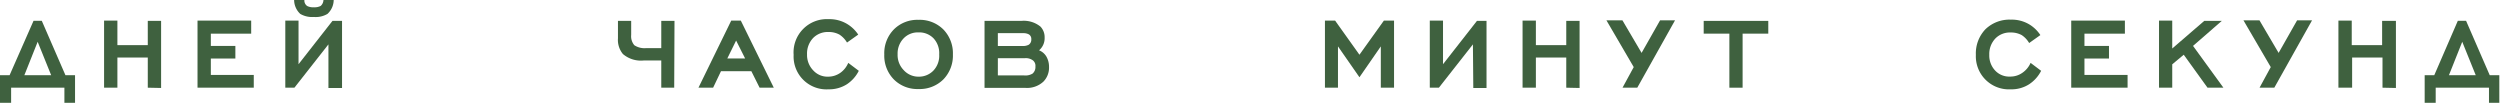
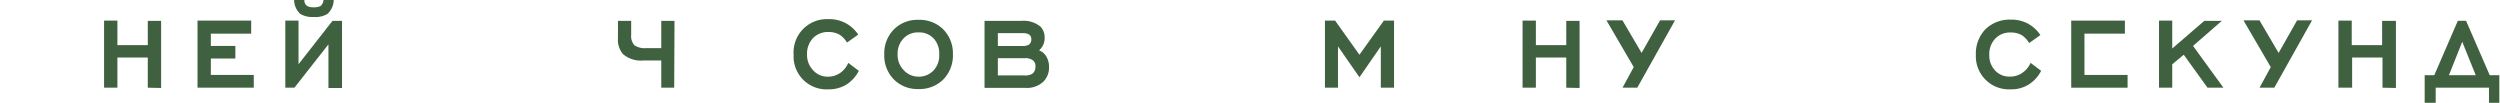
<svg xmlns="http://www.w3.org/2000/svg" viewBox="0 0 260.86 10.73">
  <defs>
    <style>.cls-1{fill:#3f613f;}</style>
  </defs>
  <g id="Слой_2" data-name="Слой 2">
    <g id="Слой_1-2" data-name="Слой 1">
-       <path class="cls-1" d="M6.72,10.73V9.15H1.16v1.58H0V7.85H1L3.5,2.17h.86L6.83,7.85h1v2.88ZM5.34,7.85,3.93,4.36,2.54,7.85Z" />
      <path class="cls-1" d="M15.42,9.15V6H12.25V9.15H10.86v-7h1.39V4.71h3.17V2.18h1.39v7Z" />
      <path class="cls-1" d="M20.61,9.15v-7h5.6V3.51H22V4.79h2.56V6.11H22V7.82h4.48V9.15Z" />
      <path class="cls-1" d="M34.27,4.63,30.72,9.15h-.95v-7h1.38V6.7l3.54-4.52h1v7H34.27ZM33.75,0h1.07a2,2,0,0,1-.65,1.45,2.4,2.4,0,0,1-1.42.32,2.45,2.45,0,0,1-1.42-.32A2,2,0,0,1,30.69,0h1.07a.69.69,0,0,0,.3.63,1.38,1.38,0,0,0,.69.13,1.4,1.4,0,0,0,.71-.14A.86.86,0,0,0,33.75,0Z" />
      <path class="cls-1" d="M70.35,9.15H69V6.31H67.18A2.9,2.9,0,0,1,65,5.64,2.31,2.31,0,0,1,64.48,4V2.18h1.38V3.65a1.44,1.44,0,0,0,.33,1.07,1.92,1.92,0,0,0,1.24.3H69V2.18h1.38Z" />
-       <path class="cls-1" d="M79.26,9.15,78.4,7.43H75.23l-.82,1.72H72.88l3.42-7h1l3.44,7ZM76.81,4.23,75.89,6.1h1.86Z" />
      <path class="cls-1" d="M88.51,6.56l1.1.83a3.64,3.64,0,0,1-1.24,1.4,3.45,3.45,0,0,1-1.92.53,3.43,3.43,0,0,1-3.64-3.6A3.47,3.47,0,0,1,86.46,2a3.57,3.57,0,0,1,1.88.47,3.64,3.64,0,0,1,1.21,1.14l-1.17.83a2.53,2.53,0,0,0-.79-.83,2.32,2.32,0,0,0-1.14-.27,2.14,2.14,0,0,0-1.58.6,2.34,2.34,0,0,0-.66,1.73,2.31,2.31,0,0,0,.67,1.7A2,2,0,0,0,86.39,8a2.21,2.21,0,0,0,1.32-.42A2.41,2.41,0,0,0,88.51,6.56Z" />
      <path class="cls-1" d="M98.43,8.29a3.5,3.5,0,0,1-2.59,1,3.46,3.46,0,0,1-2.57-1,3.53,3.53,0,0,1-1-2.61,3.53,3.53,0,0,1,1-2.61,3.46,3.46,0,0,1,2.57-1,3.5,3.5,0,0,1,2.59,1,3.57,3.57,0,0,1,1,2.61A3.57,3.57,0,0,1,98.43,8.29ZM95.84,3.38A2.05,2.05,0,0,0,94.29,4a2.27,2.27,0,0,0-.63,1.66,2.25,2.25,0,0,0,.63,1.65A2.06,2.06,0,0,0,95.84,8a2.09,2.09,0,0,0,1.57-.65A2.25,2.25,0,0,0,98,5.68,2.27,2.27,0,0,0,97.41,4,2.08,2.08,0,0,0,95.84,3.38Z" />
      <path class="cls-1" d="M102.73,2.18h3.83a2.77,2.77,0,0,1,2,.59A1.58,1.58,0,0,1,109,3.93a1.64,1.64,0,0,1-.58,1.32,1.55,1.55,0,0,1,.78.68A2.15,2.15,0,0,1,109.46,7a2.07,2.07,0,0,1-.59,1.52,2.5,2.5,0,0,1-1.87.65h-4.27Zm1.39,2.62h2.57a1.29,1.29,0,0,0,.65-.13.64.64,0,0,0,.27-.58.54.54,0,0,0-.27-.51,1.18,1.18,0,0,0-.55-.12h-2.67Zm0,3.07h2.73a1.44,1.44,0,0,0,.89-.19.89.89,0,0,0,.3-.74.72.72,0,0,0-.25-.63,1.24,1.24,0,0,0-.84-.24h-2.83Z" />
      <path class="cls-1" d="M144.08,9.15V4.84l-2.23,3.22-2.24-3.22V9.15h-1.36v-7h1.06l2.54,3.56,2.55-3.56h1.06v7Z" />
-       <path class="cls-1" d="M153.69,4.63l-3.55,4.52h-.95v-7h1.38V6.7l3.54-4.52h1v7h-1.38Z" />
      <path class="cls-1" d="M163.43,9.15V6h-3.17V9.15h-1.39v-7h1.39V4.71h3.17V2.18h1.39v7Z" />
      <path class="cls-1" d="M170.84,9.15H169.3L170.47,7l-2.85-4.88h1.67l2,3.4,1.93-3.4h1.56Z" />
-       <path class="cls-1" d="M181.83,3.51V9.15h-1.38V3.51h-2.68V2.18h6.74V3.51Z" />
      <path class="cls-1" d="M211.88,6.56l1.1.83a3.67,3.67,0,0,1-1.25,1.4,3.41,3.41,0,0,1-1.92.53,3.45,3.45,0,0,1-3.64-3.6,3.64,3.64,0,0,1,1-2.67,3.61,3.61,0,0,1,2.65-1,3.57,3.57,0,0,1,1.88.47,3.61,3.61,0,0,1,1.2,1.14l-1.17.83a2.51,2.51,0,0,0-.78-.83,2.35,2.35,0,0,0-1.15-.27,2.12,2.12,0,0,0-1.57.6,2.34,2.34,0,0,0-.66,1.73,2.28,2.28,0,0,0,.67,1.7,2,2,0,0,0,1.51.57,2.16,2.16,0,0,0,1.31-.42A2.43,2.43,0,0,0,211.88,6.56Z" />
-       <path class="cls-1" d="M216.12,9.15v-7h5.6V3.51H217.5V4.79h2.56V6.11H217.5V7.82H222V9.15Z" />
+       <path class="cls-1" d="M216.12,9.15v-7h5.6V3.51H217.5V4.79h2.56H217.5V7.82H222V9.15Z" />
      <path class="cls-1" d="M230.34,9.15l-2.48-3.44-1.2,1V9.15h-1.38v-7h1.38V5.06L230,2.18h1.83l-3,2.61L232,9.15Z" />
      <path class="cls-1" d="M237.31,9.15h-1.54L236.94,7l-2.85-4.88h1.67l2,3.4,1.93-3.4h1.56Z" />
      <path class="cls-1" d="M248.6,9.15V6h-3.17V9.15H244v-7h1.39V4.71h3.17V2.18H250v7Z" />
      <path class="cls-1" d="M259.71,10.73V9.15h-5.56v1.58H253V7.85h1l2.46-5.68h.86l2.47,5.68h1v2.88Zm-1.38-2.88-1.41-3.49-1.39,3.49Z" />
    </g>
  </g>
</svg>